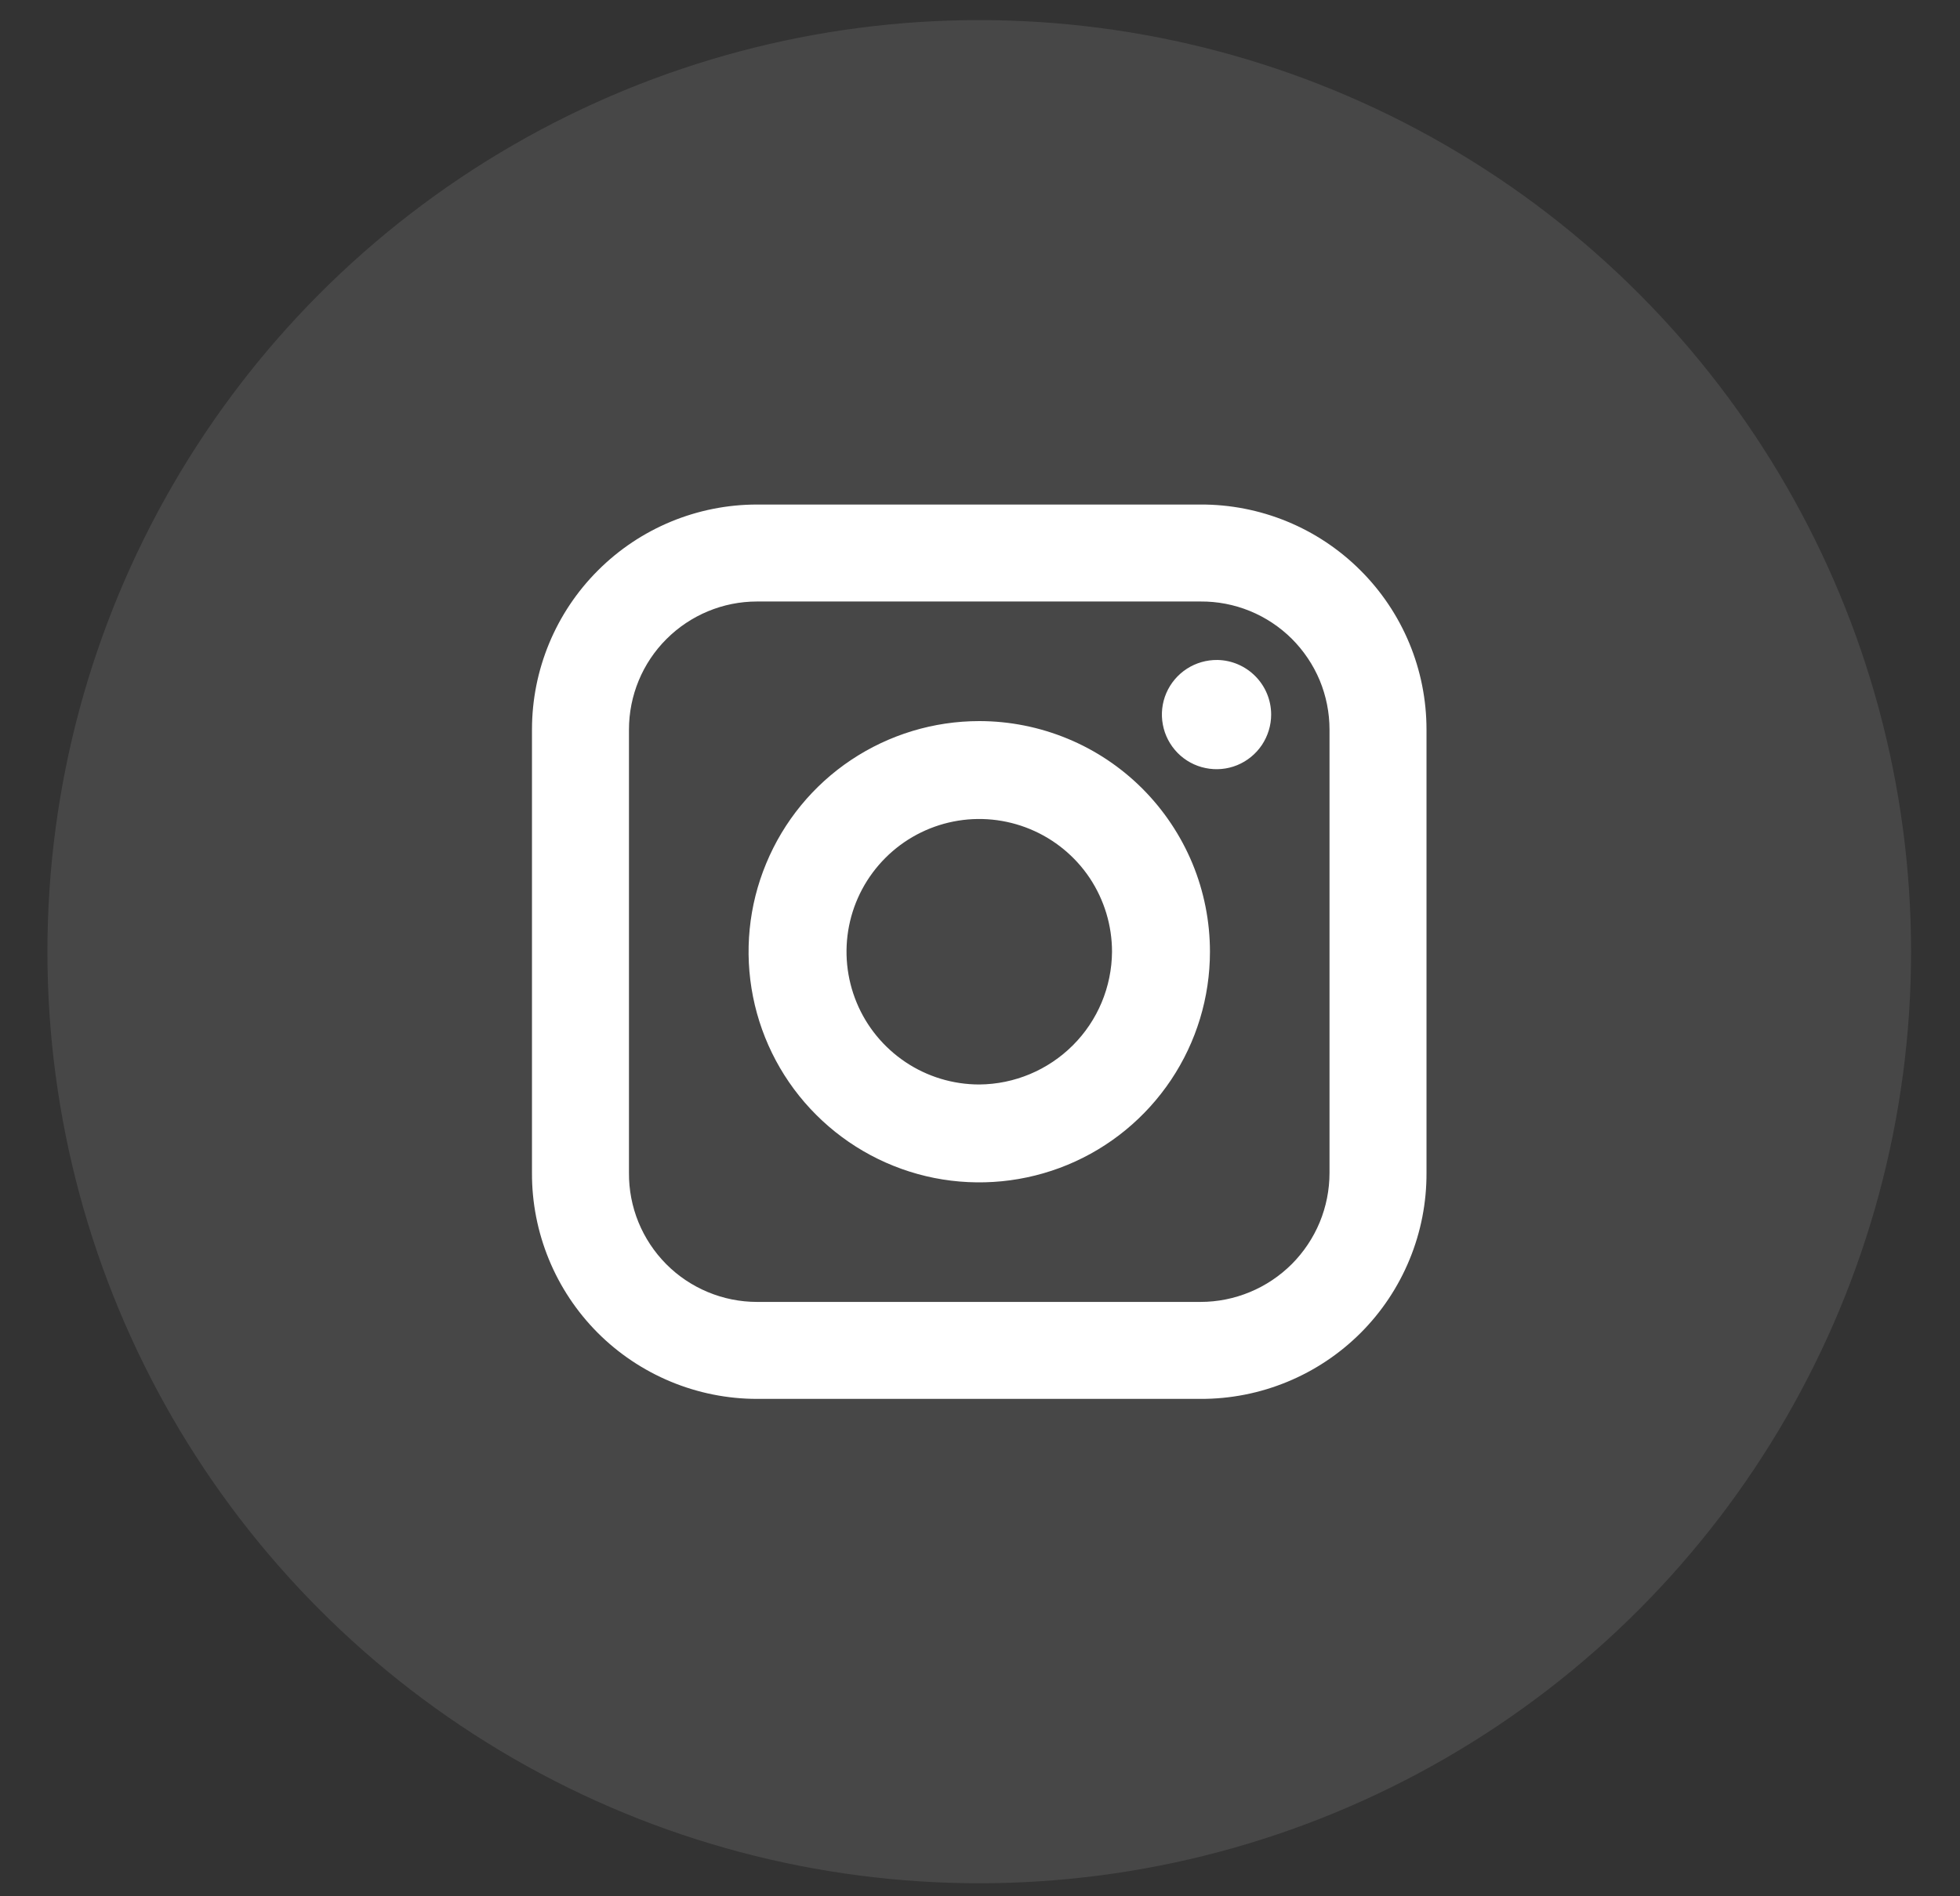
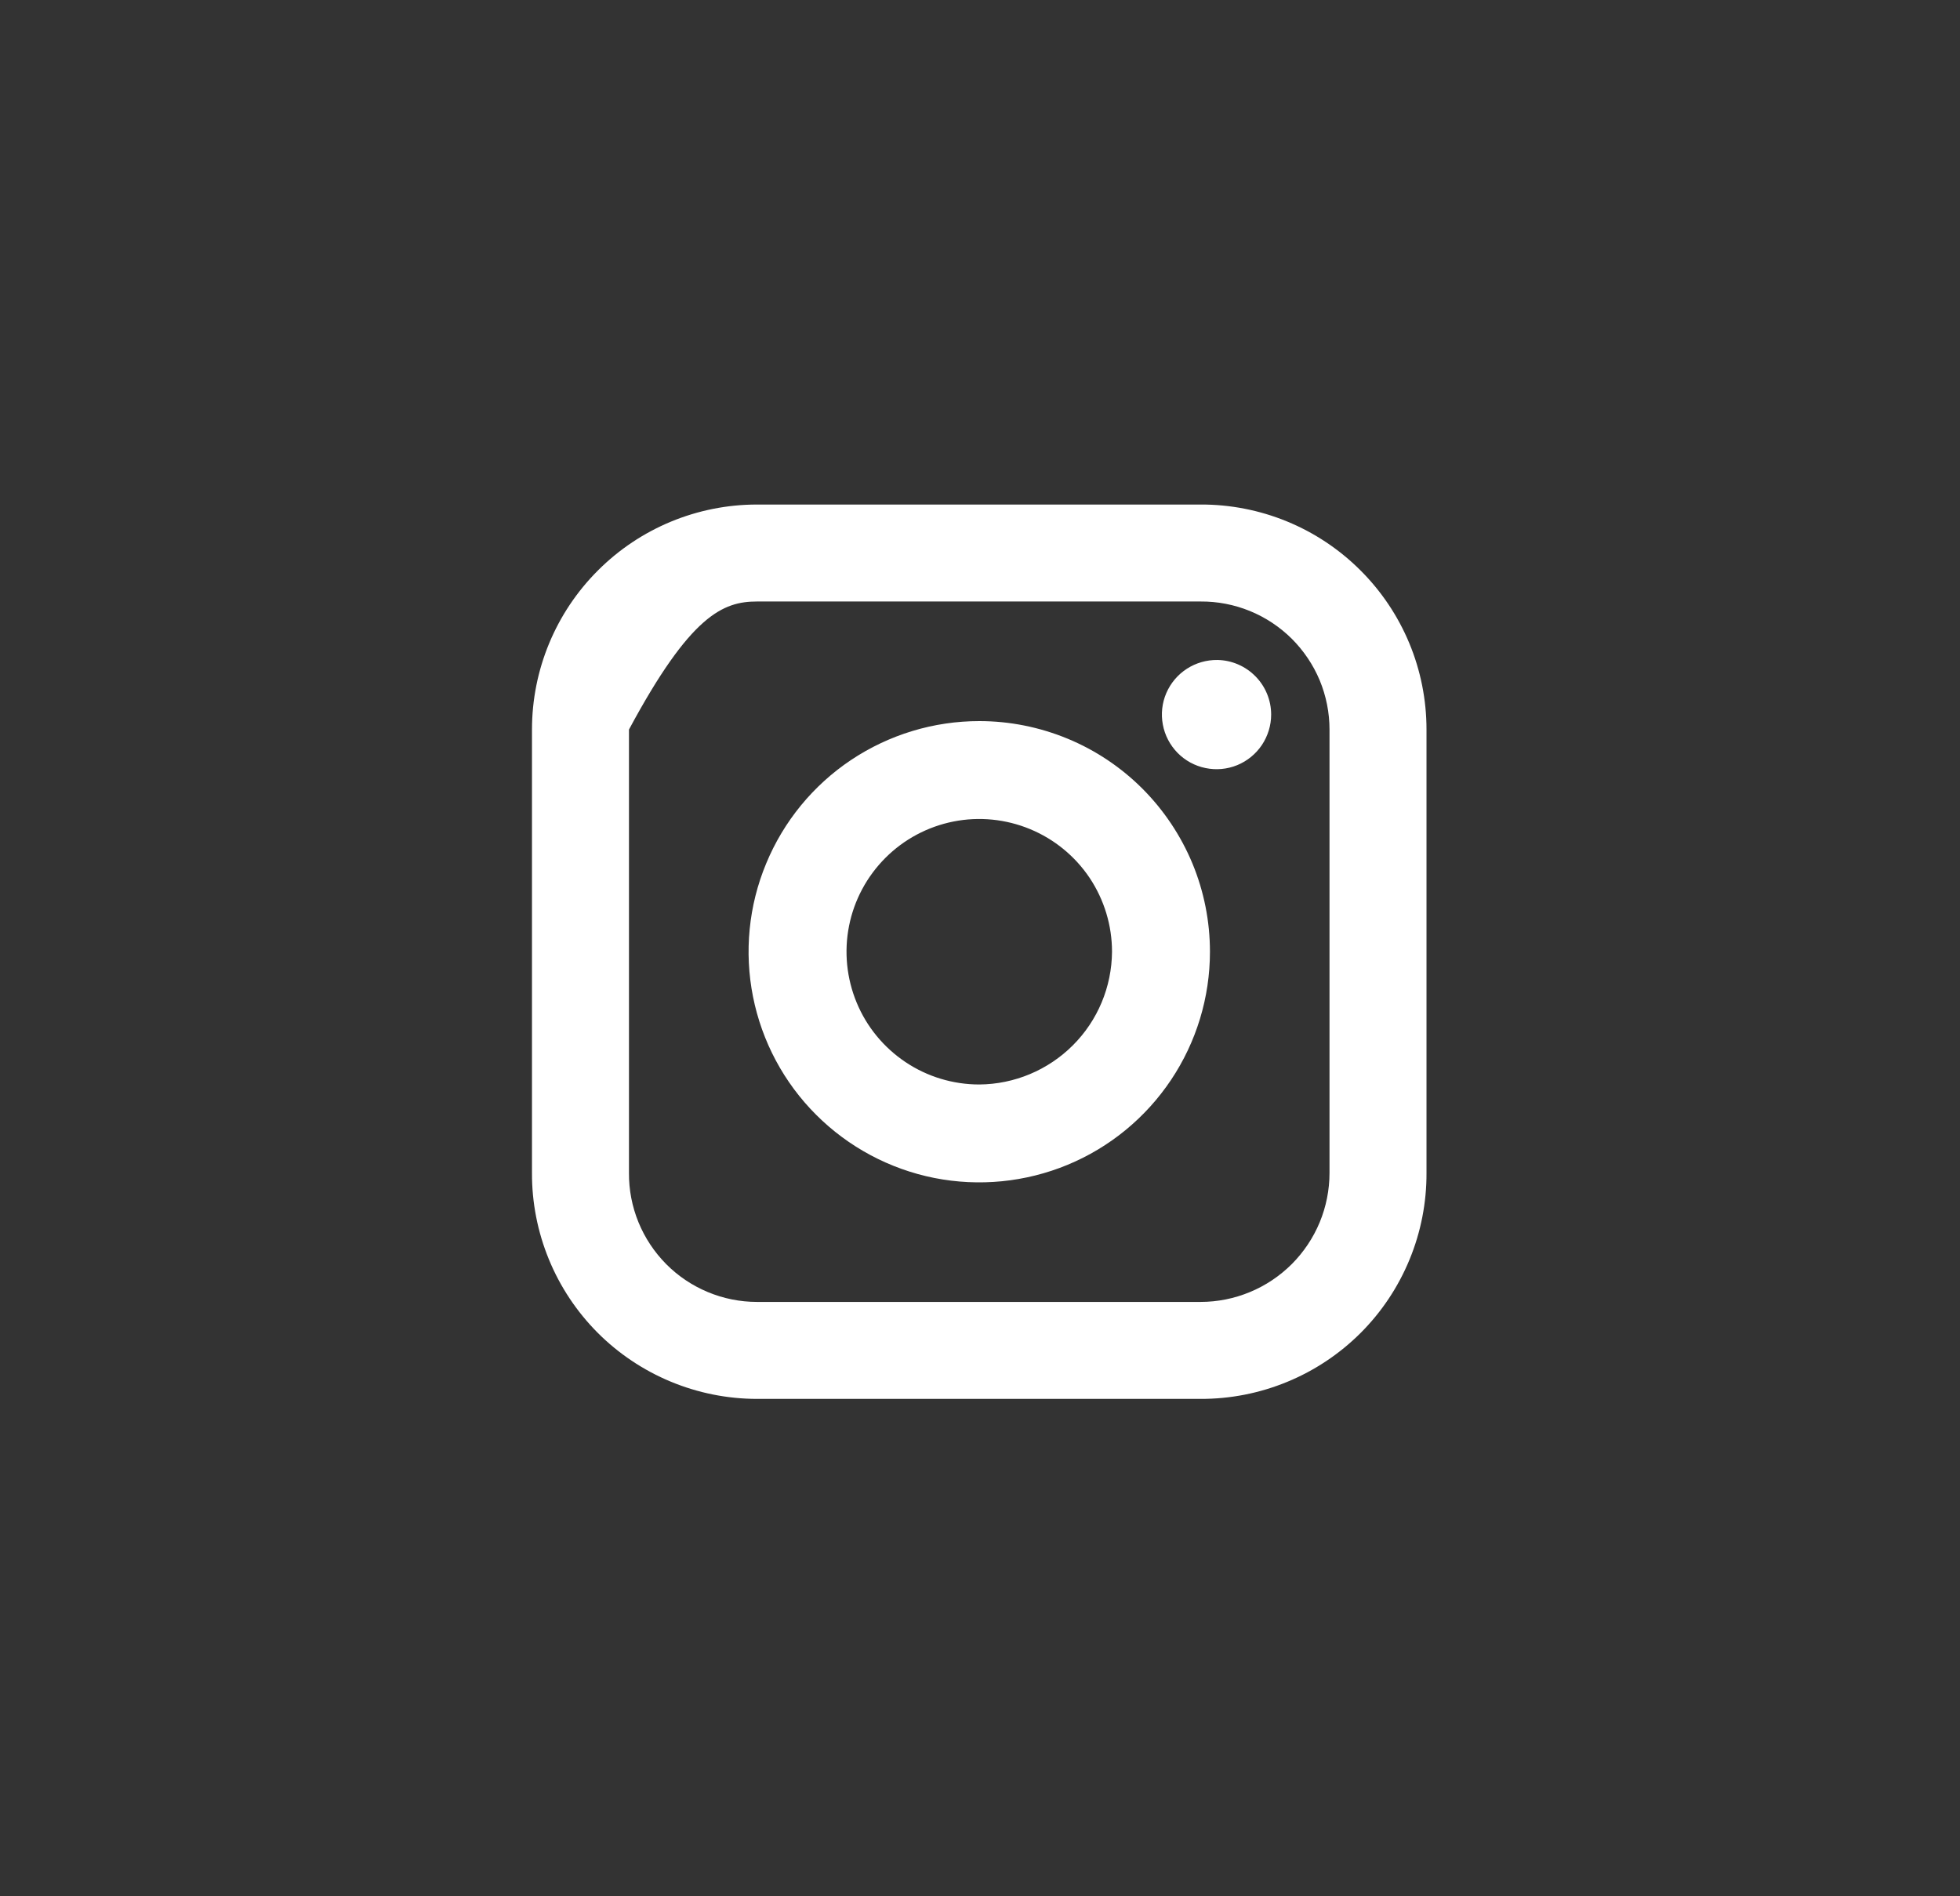
<svg xmlns="http://www.w3.org/2000/svg" width="31" height="30" viewBox="0 0 31 30" fill="none">
  <rect x="0" y="0" width="31" height="30" fill="#333333" stroke="none" />
-   <circle opacity="0.1" cx="15.488" cy="15.056" r="14.738" fill="white" />
-   <path fill-rule="evenodd" clip-rule="evenodd" d="M18.988 7.982H11.973C11.029 7.982 10.124 8.357 9.457 9.025C8.789 9.692 8.414 10.598 8.414 11.542V18.556C8.412 19.025 8.503 19.489 8.681 19.923C8.859 20.357 9.121 20.751 9.451 21.083C9.782 21.415 10.175 21.678 10.608 21.858C11.041 22.038 11.505 22.131 11.973 22.131H18.988C19.458 22.133 19.924 22.041 20.358 21.862C20.793 21.683 21.187 21.42 21.52 21.088C21.852 20.756 22.115 20.361 22.294 19.926C22.473 19.492 22.564 19.026 22.562 18.556V11.542C22.562 11.073 22.47 10.609 22.29 10.176C22.11 9.743 21.846 9.35 21.514 9.02C21.182 8.689 20.788 8.427 20.355 8.249C19.921 8.071 19.457 7.98 18.988 7.982ZM21.028 18.556C21.028 18.824 20.975 19.09 20.873 19.337C20.77 19.585 20.62 19.809 20.431 19.999C20.241 20.188 20.016 20.339 19.769 20.441C19.521 20.544 19.256 20.597 18.988 20.597H11.973C11.706 20.597 11.442 20.544 11.195 20.441C10.948 20.338 10.724 20.188 10.536 19.998C10.348 19.808 10.199 19.583 10.098 19.336C9.997 19.088 9.946 18.823 9.948 18.556V11.542C9.948 11.005 10.161 10.489 10.541 10.11C10.921 9.73 11.436 9.516 11.973 9.516H18.988C19.255 9.514 19.52 9.565 19.768 9.666C20.015 9.767 20.24 9.916 20.43 10.104C20.619 10.293 20.77 10.517 20.873 10.763C20.975 11.01 21.028 11.275 21.028 11.542V18.556ZM20.105 11.305C20.105 11.477 20.053 11.644 19.958 11.787C19.862 11.929 19.727 12.04 19.568 12.105C19.409 12.17 19.235 12.186 19.067 12.151C18.899 12.117 18.745 12.033 18.625 11.911C18.505 11.788 18.423 11.633 18.392 11.464C18.36 11.296 18.379 11.122 18.447 10.964C18.515 10.807 18.628 10.673 18.772 10.58C18.916 10.487 19.084 10.439 19.256 10.441C19.482 10.445 19.698 10.538 19.857 10.7C20.016 10.861 20.105 11.079 20.105 11.305ZM13.461 12.023C14.062 11.622 14.767 11.408 15.489 11.408C15.968 11.408 16.442 11.503 16.885 11.686C17.328 11.869 17.73 12.138 18.069 12.477C18.407 12.816 18.676 13.218 18.86 13.661C19.043 14.103 19.137 14.578 19.137 15.057C19.137 15.779 18.923 16.484 18.522 17.084C18.121 17.684 17.552 18.152 16.885 18.428C16.218 18.704 15.485 18.776 14.777 18.636C14.069 18.495 13.419 18.147 12.909 17.637C12.398 17.127 12.051 16.477 11.91 15.769C11.769 15.061 11.841 14.327 12.118 13.661C12.394 12.994 12.861 12.424 13.461 12.023ZM14.322 16.803C14.667 17.034 15.073 17.157 15.489 17.157C16.044 17.153 16.576 16.93 16.969 16.537C17.362 16.145 17.584 15.613 17.588 15.057C17.588 14.642 17.465 14.236 17.235 13.89C17.004 13.545 16.676 13.276 16.292 13.117C15.908 12.958 15.486 12.916 15.079 12.997C14.672 13.078 14.297 13.278 14.004 13.572C13.71 13.866 13.51 14.24 13.429 14.647C13.348 15.055 13.39 15.477 13.549 15.861C13.707 16.244 13.977 16.572 14.322 16.803Z" fill="white" />
+   <path fill-rule="evenodd" clip-rule="evenodd" d="M18.988 7.982H11.973C11.029 7.982 10.124 8.357 9.457 9.025C8.789 9.692 8.414 10.598 8.414 11.542V18.556C8.412 19.025 8.503 19.489 8.681 19.923C8.859 20.357 9.121 20.751 9.451 21.083C9.782 21.415 10.175 21.678 10.608 21.858C11.041 22.038 11.505 22.131 11.973 22.131H18.988C19.458 22.133 19.924 22.041 20.358 21.862C20.793 21.683 21.187 21.42 21.52 21.088C21.852 20.756 22.115 20.361 22.294 19.926C22.473 19.492 22.564 19.026 22.562 18.556V11.542C22.562 11.073 22.47 10.609 22.29 10.176C22.11 9.743 21.846 9.35 21.514 9.02C21.182 8.689 20.788 8.427 20.355 8.249C19.921 8.071 19.457 7.98 18.988 7.982ZM21.028 18.556C21.028 18.824 20.975 19.09 20.873 19.337C20.77 19.585 20.62 19.809 20.431 19.999C20.241 20.188 20.016 20.339 19.769 20.441C19.521 20.544 19.256 20.597 18.988 20.597H11.973C11.706 20.597 11.442 20.544 11.195 20.441C10.948 20.338 10.724 20.188 10.536 19.998C10.348 19.808 10.199 19.583 10.098 19.336C9.997 19.088 9.946 18.823 9.948 18.556V11.542C10.921 9.73 11.436 9.516 11.973 9.516H18.988C19.255 9.514 19.52 9.565 19.768 9.666C20.015 9.767 20.24 9.916 20.43 10.104C20.619 10.293 20.77 10.517 20.873 10.763C20.975 11.01 21.028 11.275 21.028 11.542V18.556ZM20.105 11.305C20.105 11.477 20.053 11.644 19.958 11.787C19.862 11.929 19.727 12.04 19.568 12.105C19.409 12.17 19.235 12.186 19.067 12.151C18.899 12.117 18.745 12.033 18.625 11.911C18.505 11.788 18.423 11.633 18.392 11.464C18.36 11.296 18.379 11.122 18.447 10.964C18.515 10.807 18.628 10.673 18.772 10.58C18.916 10.487 19.084 10.439 19.256 10.441C19.482 10.445 19.698 10.538 19.857 10.7C20.016 10.861 20.105 11.079 20.105 11.305ZM13.461 12.023C14.062 11.622 14.767 11.408 15.489 11.408C15.968 11.408 16.442 11.503 16.885 11.686C17.328 11.869 17.73 12.138 18.069 12.477C18.407 12.816 18.676 13.218 18.86 13.661C19.043 14.103 19.137 14.578 19.137 15.057C19.137 15.779 18.923 16.484 18.522 17.084C18.121 17.684 17.552 18.152 16.885 18.428C16.218 18.704 15.485 18.776 14.777 18.636C14.069 18.495 13.419 18.147 12.909 17.637C12.398 17.127 12.051 16.477 11.91 15.769C11.769 15.061 11.841 14.327 12.118 13.661C12.394 12.994 12.861 12.424 13.461 12.023ZM14.322 16.803C14.667 17.034 15.073 17.157 15.489 17.157C16.044 17.153 16.576 16.93 16.969 16.537C17.362 16.145 17.584 15.613 17.588 15.057C17.588 14.642 17.465 14.236 17.235 13.89C17.004 13.545 16.676 13.276 16.292 13.117C15.908 12.958 15.486 12.916 15.079 12.997C14.672 13.078 14.297 13.278 14.004 13.572C13.71 13.866 13.51 14.24 13.429 14.647C13.348 15.055 13.39 15.477 13.549 15.861C13.707 16.244 13.977 16.572 14.322 16.803Z" fill="white" />
</svg>